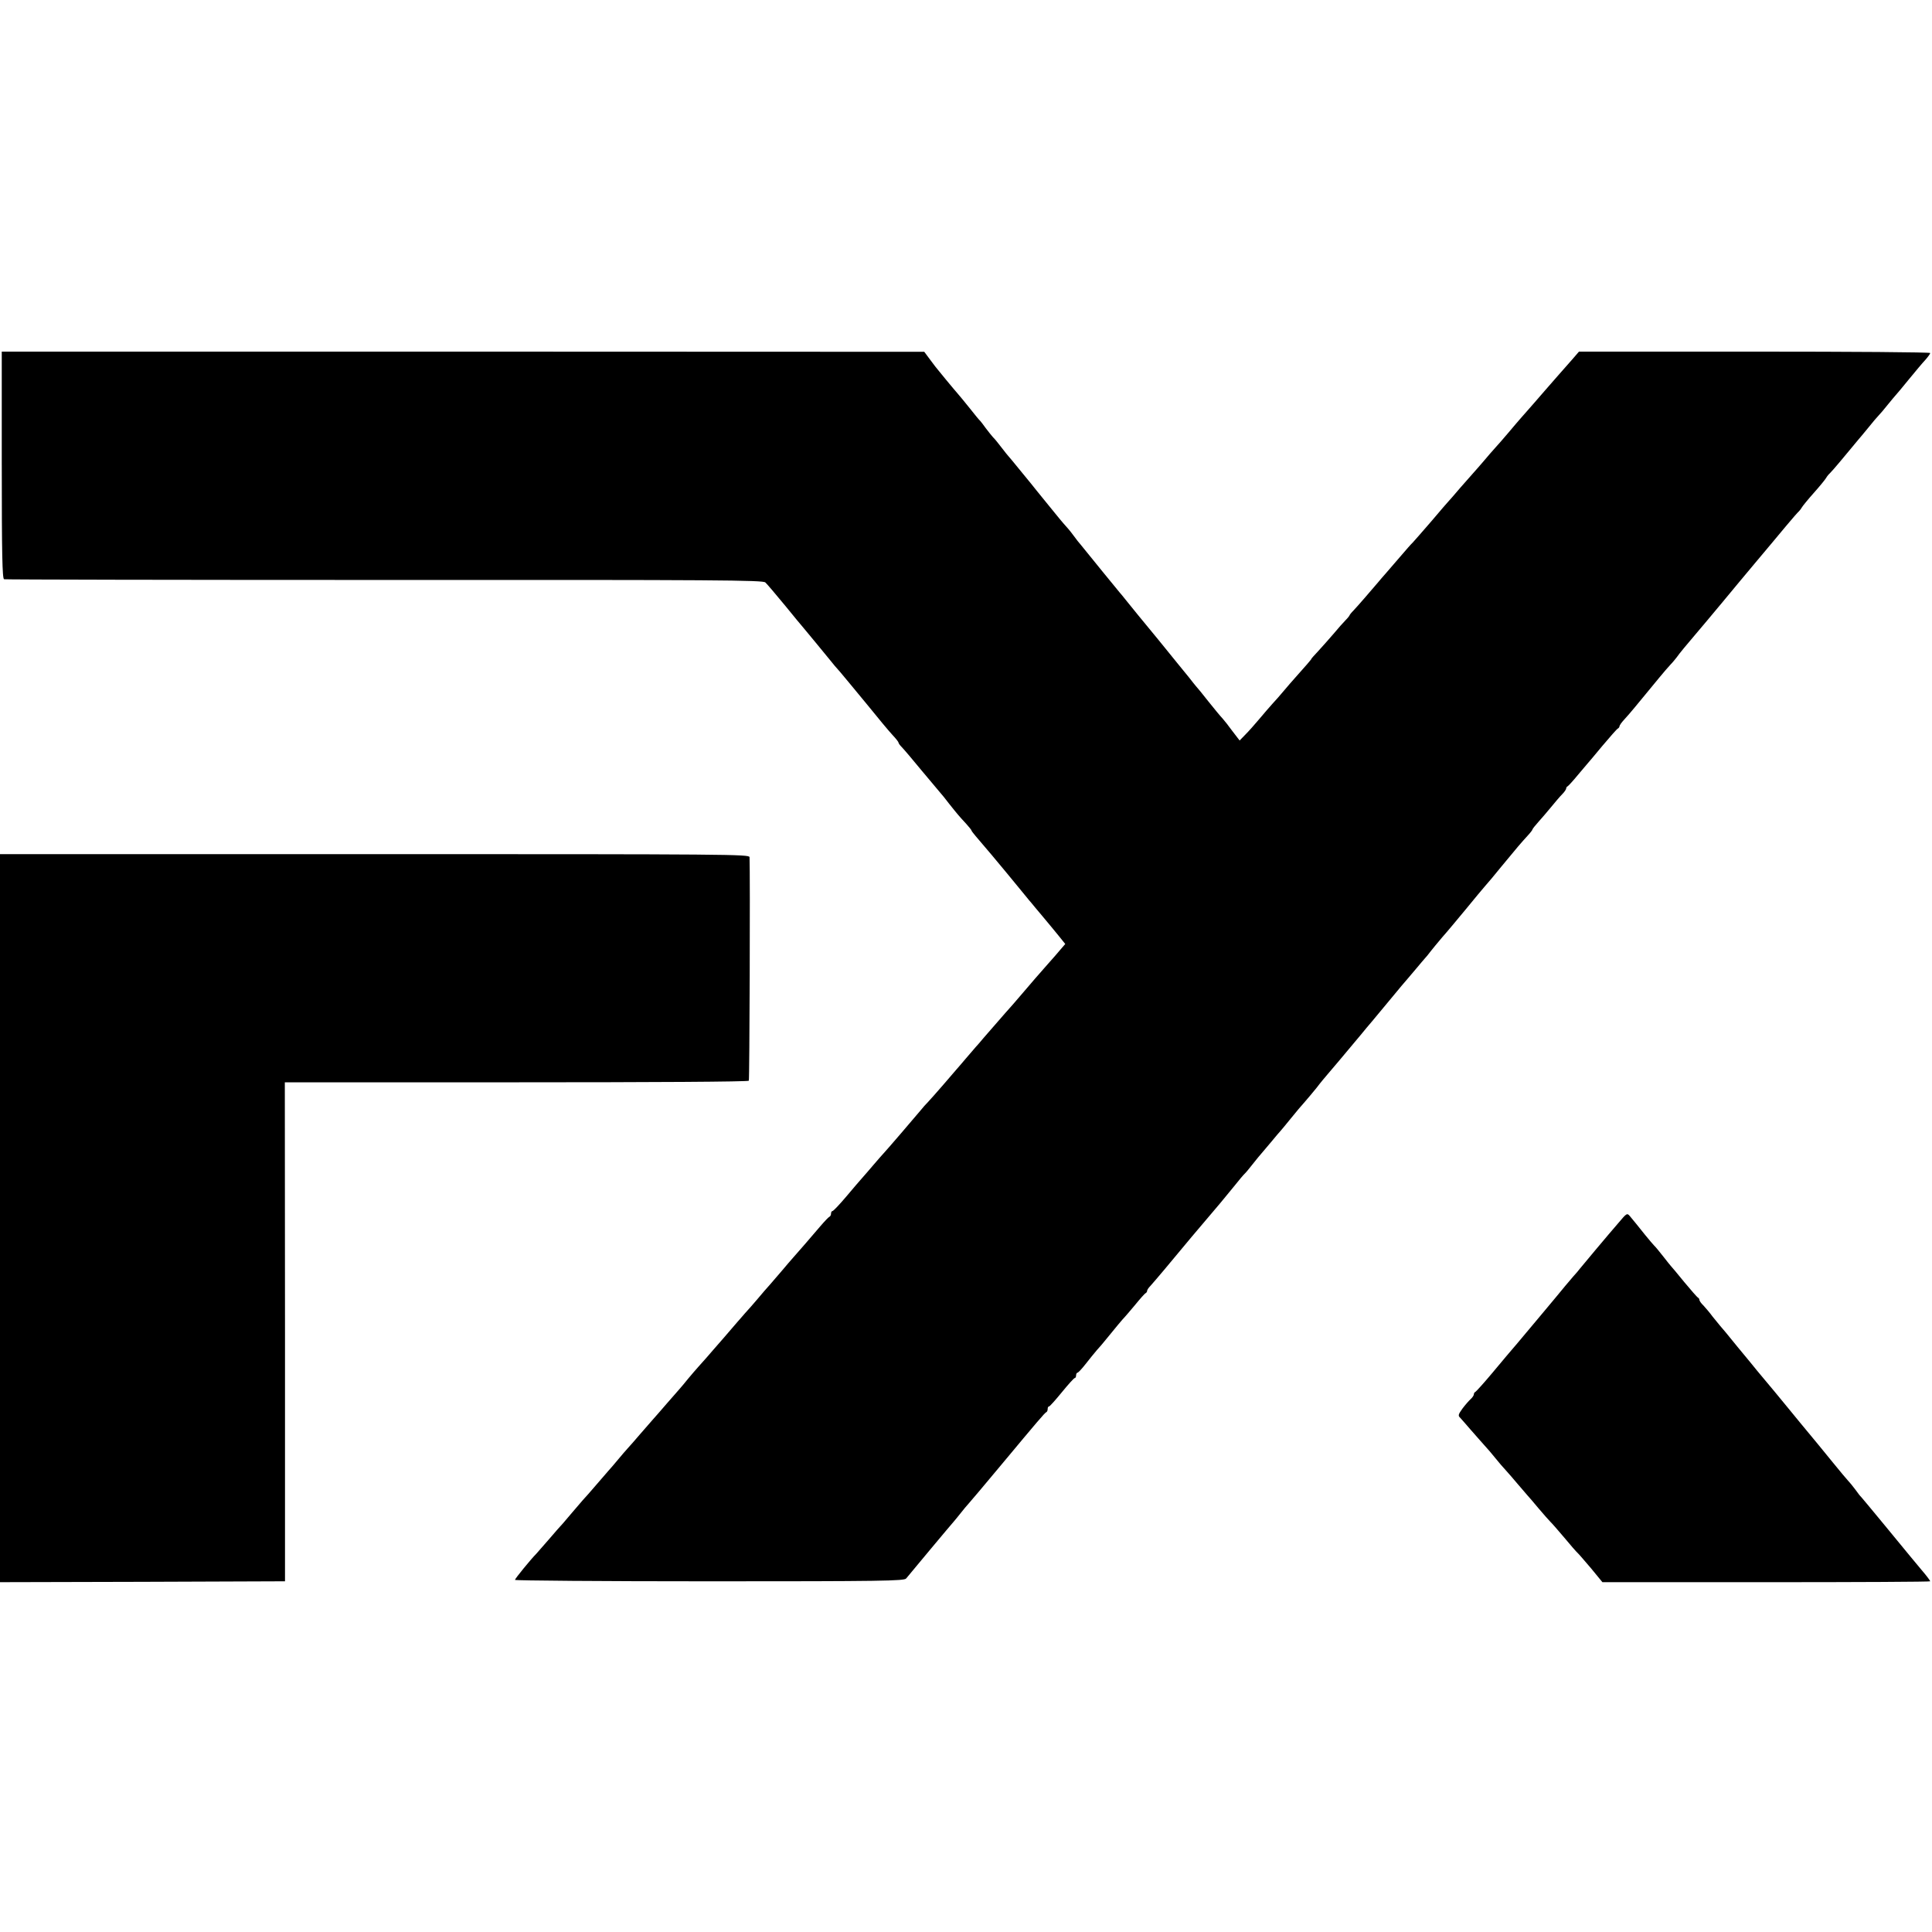
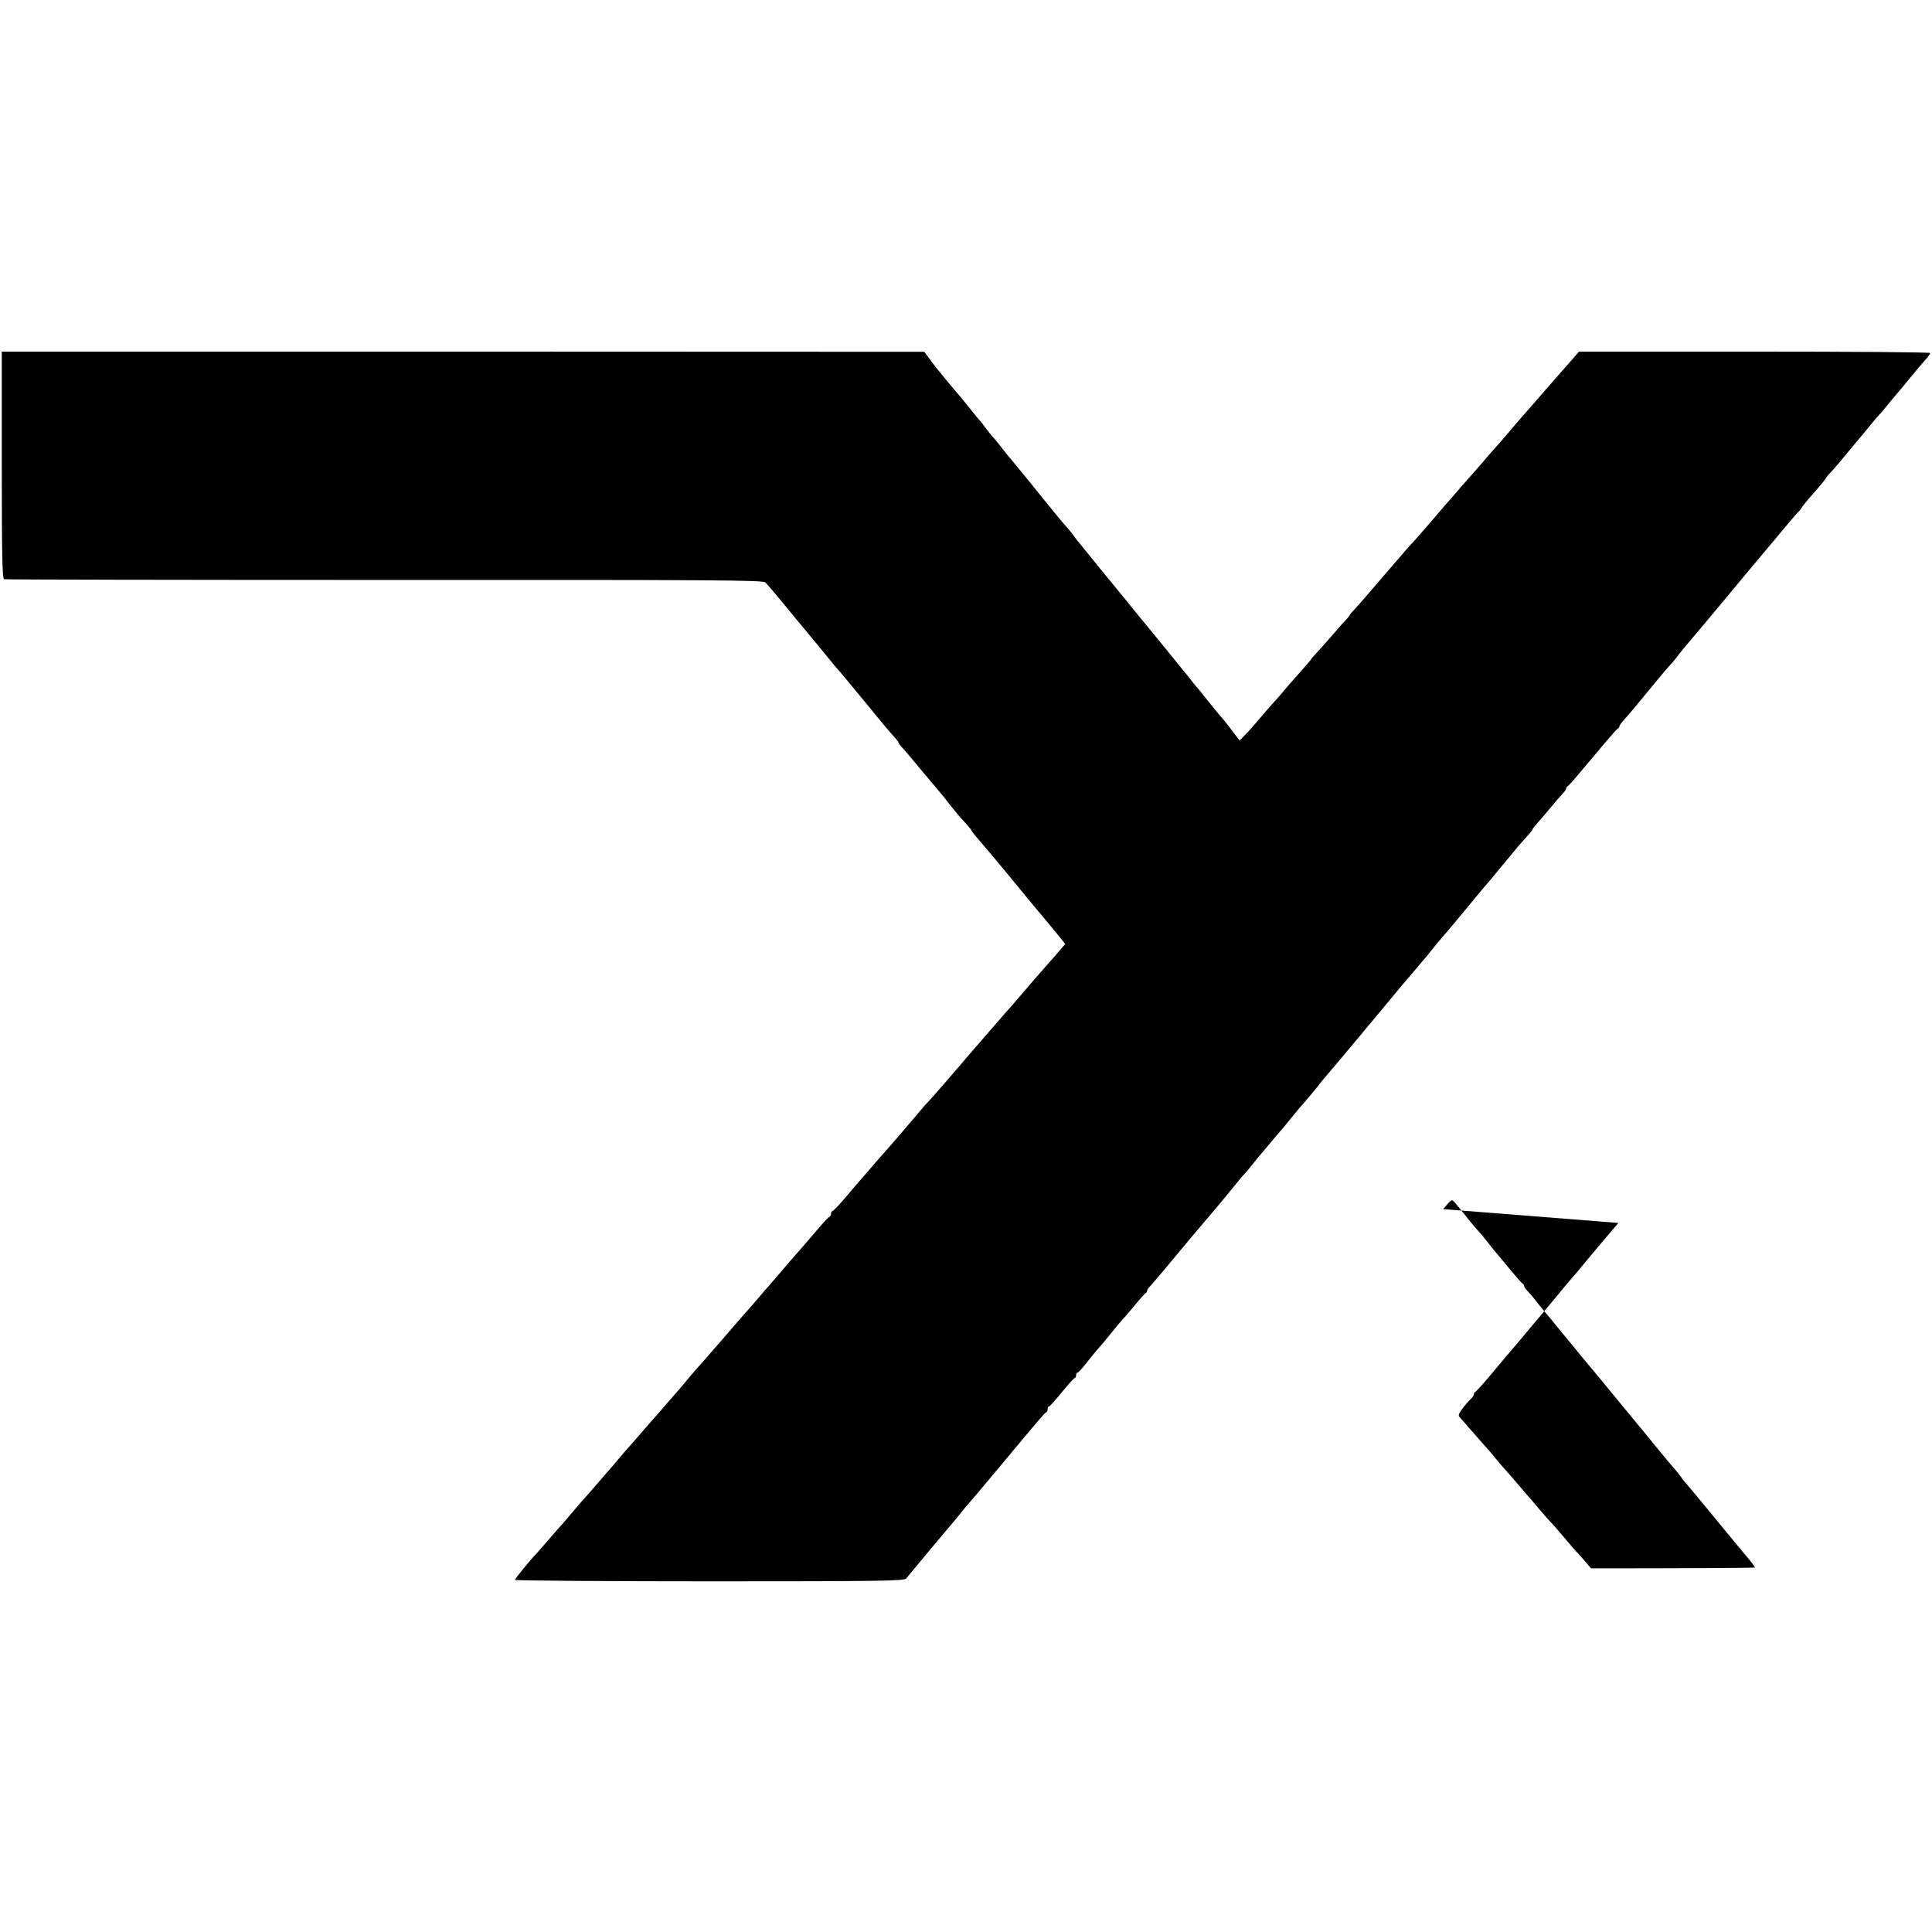
<svg xmlns="http://www.w3.org/2000/svg" version="1.0" width="1088pt" height="1088pt" viewBox="0 0 1088 1088" preserveAspectRatio="xMidYMid meet">
  <g transform="translate(0,1088) scale(0.1,-0.1)" fill="#000000" stroke="none">
    <path d="M10 8261 c0 -502 3 -640 13 -643 6 -2 970 -4 2141 -4 1882 1 2132 -1 2146 -14 9 -8 59 -67 111 -130 51 -63 96 -117 99 -120 5 -5 128 -155 160 -194 8 -11 31 -38 51 -60 19 -23 87 -104 150 -181 62 -77 128 -156 146 -175 18 -19 33 -38 33 -42 0 -4 8 -15 18 -25 10 -10 63 -72 117 -138 55 -66 102 -122 105 -125 3 -3 23 -27 44 -55 47 -59 56 -70 96 -113 16 -18 30 -35 30 -37 0 -3 11 -18 24 -33 13 -15 54 -63 91 -107 75 -90 82 -98 145 -175 25 -30 49 -60 55 -67 5 -7 15 -18 21 -25 5 -7 35 -42 65 -78 30 -36 71 -85 91 -110 l37 -46 -25 -29 c-14 -17 -47 -55 -74 -85 -63 -71 -83 -95 -131 -151 -21 -25 -49 -57 -61 -71 -21 -23 -54 -61 -168 -192 -19 -23 -39 -46 -45 -52 -5 -6 -30 -35 -55 -64 -25 -29 -49 -58 -55 -64 -5 -6 -39 -45 -74 -86 -36 -41 -74 -85 -85 -96 -12 -12 -30 -32 -40 -45 -33 -40 -199 -233 -211 -245 -6 -6 -31 -35 -56 -64 -24 -28 -53 -62 -64 -74 -11 -12 -51 -59 -89 -104 -38 -45 -73 -82 -78 -82 -4 0 -8 -6 -8 -14 0 -8 -4 -16 -9 -18 -4 -1 -27 -25 -51 -53 -51 -60 -128 -149 -155 -179 -11 -12 -38 -44 -60 -70 -22 -26 -53 -62 -68 -79 -16 -18 -48 -54 -70 -81 -23 -27 -55 -64 -72 -82 -16 -19 -35 -40 -41 -47 -6 -7 -42 -49 -80 -93 -38 -43 -80 -92 -94 -108 -14 -16 -36 -41 -49 -55 -13 -14 -37 -43 -55 -64 -17 -21 -40 -49 -51 -61 -11 -12 -42 -48 -70 -80 -27 -32 -61 -70 -75 -86 -14 -16 -47 -54 -75 -86 -27 -32 -59 -68 -70 -80 -11 -12 -36 -41 -55 -64 -19 -23 -44 -52 -55 -64 -11 -13 -42 -49 -70 -81 -27 -32 -61 -70 -74 -84 -12 -14 -39 -46 -60 -70 -20 -24 -43 -51 -51 -60 -9 -9 -45 -50 -80 -91 -36 -41 -67 -77 -70 -80 -29 -29 -120 -140 -120 -147 0 -4 493 -8 1096 -8 970 0 1097 2 1107 16 16 20 259 311 272 325 5 6 21 25 35 43 14 18 34 42 45 54 24 27 74 87 187 222 196 235 242 290 251 293 4 2 7 10 7 18 0 8 3 14 8 14 4 0 36 36 72 80 36 44 68 80 73 80 4 0 7 7 7 15 0 8 4 15 8 15 4 0 24 21 45 48 20 26 49 61 64 79 16 17 35 40 43 50 56 69 106 129 111 133 3 3 30 34 60 70 29 36 57 67 61 68 4 2 8 8 8 13 0 5 8 17 18 27 21 23 108 126 233 277 15 17 108 128 161 190 9 11 43 52 74 90 31 39 59 72 63 75 4 3 25 28 46 55 22 28 42 52 45 55 3 3 27 32 55 65 27 33 52 62 55 65 3 3 29 34 58 70 29 36 65 79 80 95 15 17 45 53 67 80 21 28 49 61 61 75 20 23 86 101 186 221 20 24 49 60 66 79 16 19 65 78 108 130 43 52 83 100 89 106 5 6 28 33 50 59 22 27 45 53 50 59 6 6 20 23 31 38 12 15 41 51 66 80 26 29 85 100 133 158 47 58 96 116 108 130 13 14 54 63 92 110 87 106 113 136 147 173 16 17 28 33 28 36 0 3 15 22 33 42 17 19 50 57 72 84 22 27 50 60 63 73 12 12 22 27 22 32 0 4 3 10 8 12 4 2 30 30 57 63 28 33 52 62 55 65 3 3 41 48 84 100 44 52 83 97 88 98 4 2 8 8 8 12 0 5 12 22 26 37 14 15 40 45 58 67 17 21 47 57 66 80 19 23 53 64 75 91 22 27 50 59 62 72 12 12 27 31 35 41 11 17 66 83 108 132 28 32 88 105 151 180 65 78 119 144 179 215 62 74 117 139 180 215 34 41 66 77 70 80 3 3 11 12 16 21 5 9 36 47 69 84 33 37 64 75 69 84 5 9 15 21 21 26 6 6 34 37 61 70 82 99 89 107 99 119 6 6 30 36 55 66 24 30 51 62 60 71 8 8 31 35 50 59 19 24 40 48 45 54 6 6 40 47 75 90 36 44 77 93 93 110 15 17 27 34 27 38 0 5 -445 8 -989 8 l-989 0 -38 -44 c-50 -57 -128 -145 -151 -172 -23 -27 -112 -129 -138 -158 -11 -12 -42 -49 -70 -82 -27 -32 -61 -71 -75 -86 -14 -15 -43 -49 -65 -75 -22 -26 -47 -54 -55 -63 -8 -9 -42 -47 -75 -85 -33 -39 -62 -72 -65 -75 -3 -3 -48 -54 -99 -115 -52 -60 -99 -114 -105 -120 -6 -5 -38 -41 -71 -80 -33 -38 -70 -81 -82 -95 -12 -14 -32 -36 -43 -50 -45 -53 -116 -135 -137 -157 -13 -13 -23 -26 -23 -28 0 -2 -10 -15 -22 -27 -13 -13 -43 -47 -68 -77 -25 -29 -64 -73 -86 -97 -23 -24 -40 -44 -39 -44 3 0 -37 -46 -90 -105 -16 -18 -46 -52 -65 -75 -19 -23 -48 -56 -65 -74 -16 -18 -50 -57 -75 -87 -25 -30 -59 -68 -77 -86 l-32 -33 -40 52 c-21 29 -47 62 -57 73 -11 11 -46 54 -79 95 -32 41 -64 80 -70 86 -5 6 -23 28 -39 49 -17 20 -95 117 -174 214 -80 97 -159 193 -176 215 -17 21 -35 44 -41 50 -5 6 -48 58 -95 116 -114 141 -114 141 -125 154 -6 6 -24 29 -40 51 -16 22 -37 47 -45 55 -8 8 -52 61 -97 117 -46 56 -89 110 -97 120 -8 10 -39 47 -68 83 -29 36 -55 67 -58 70 -3 3 -21 25 -40 50 -19 25 -40 51 -48 58 -7 8 -25 30 -40 50 -15 21 -29 39 -32 42 -4 3 -30 34 -58 70 -29 36 -60 74 -70 85 -10 11 -38 45 -63 75 -24 30 -46 57 -49 60 -3 3 -21 26 -40 52 l-35 47 -2597 1 -2598 0 0 -639z" />
-     <path d="M0 4020 l0 -2050 802 2 803 3 0 1405 -1 1405 1304 0 c766 0 1306 3 1309 9 4 6 8 1166 4 1259 -1 16 -108 17 -2111 17 l-2110 0 0 -2050z" />
-     <path d="M9114 3993 c-27 -32 -51 -60 -54 -63 -5 -5 -147 -175 -165 -197 -5 -7 -21 -26 -35 -41 -14 -16 -34 -40 -45 -53 -37 -46 -237 -284 -273 -327 -48 -56 -44 -51 -141 -167 -46 -55 -88 -101 -92 -103 -5 -2 -9 -8 -9 -14 0 -6 -8 -18 -18 -27 -10 -9 -31 -33 -46 -53 -23 -32 -26 -40 -14 -51 7 -8 36 -40 63 -72 28 -31 61 -70 75 -85 14 -15 41 -46 60 -70 19 -24 46 -55 60 -70 14 -15 43 -49 65 -75 22 -26 47 -55 55 -64 8 -9 38 -43 65 -76 28 -33 57 -66 66 -75 9 -8 44 -49 79 -90 34 -41 67 -79 74 -85 6 -5 40 -45 76 -87 l64 -78 923 0 c508 0 923 2 923 5 0 3 -21 32 -48 63 -26 31 -55 66 -64 77 -9 11 -74 90 -144 175 -70 85 -130 157 -133 160 -4 3 -18 21 -33 42 -15 20 -33 42 -41 50 -7 7 -46 54 -86 103 -69 85 -98 120 -181 220 -19 23 -42 51 -50 61 -18 23 -164 199 -194 234 -11 14 -61 75 -111 135 -49 61 -94 115 -100 121 -5 6 -23 28 -40 49 -16 22 -40 50 -52 63 -13 12 -23 27 -23 32 0 4 -3 10 -7 12 -5 2 -39 41 -78 88 -38 47 -72 87 -75 90 -3 3 -23 28 -44 55 -22 28 -44 55 -50 60 -6 6 -29 33 -51 60 -45 57 -63 78 -86 106 -16 19 -18 18 -65 -38z" />
+     <path d="M9114 3993 c-27 -32 -51 -60 -54 -63 -5 -5 -147 -175 -165 -197 -5 -7 -21 -26 -35 -41 -14 -16 -34 -40 -45 -53 -37 -46 -237 -284 -273 -327 -48 -56 -44 -51 -141 -167 -46 -55 -88 -101 -92 -103 -5 -2 -9 -8 -9 -14 0 -6 -8 -18 -18 -27 -10 -9 -31 -33 -46 -53 -23 -32 -26 -40 -14 -51 7 -8 36 -40 63 -72 28 -31 61 -70 75 -85 14 -15 41 -46 60 -70 19 -24 46 -55 60 -70 14 -15 43 -49 65 -75 22 -26 47 -55 55 -64 8 -9 38 -43 65 -76 28 -33 57 -66 66 -75 9 -8 44 -49 79 -90 34 -41 67 -79 74 -85 6 -5 40 -45 76 -87 c508 0 923 2 923 5 0 3 -21 32 -48 63 -26 31 -55 66 -64 77 -9 11 -74 90 -144 175 -70 85 -130 157 -133 160 -4 3 -18 21 -33 42 -15 20 -33 42 -41 50 -7 7 -46 54 -86 103 -69 85 -98 120 -181 220 -19 23 -42 51 -50 61 -18 23 -164 199 -194 234 -11 14 -61 75 -111 135 -49 61 -94 115 -100 121 -5 6 -23 28 -40 49 -16 22 -40 50 -52 63 -13 12 -23 27 -23 32 0 4 -3 10 -7 12 -5 2 -39 41 -78 88 -38 47 -72 87 -75 90 -3 3 -23 28 -44 55 -22 28 -44 55 -50 60 -6 6 -29 33 -51 60 -45 57 -63 78 -86 106 -16 19 -18 18 -65 -38z" />
  </g>
</svg>